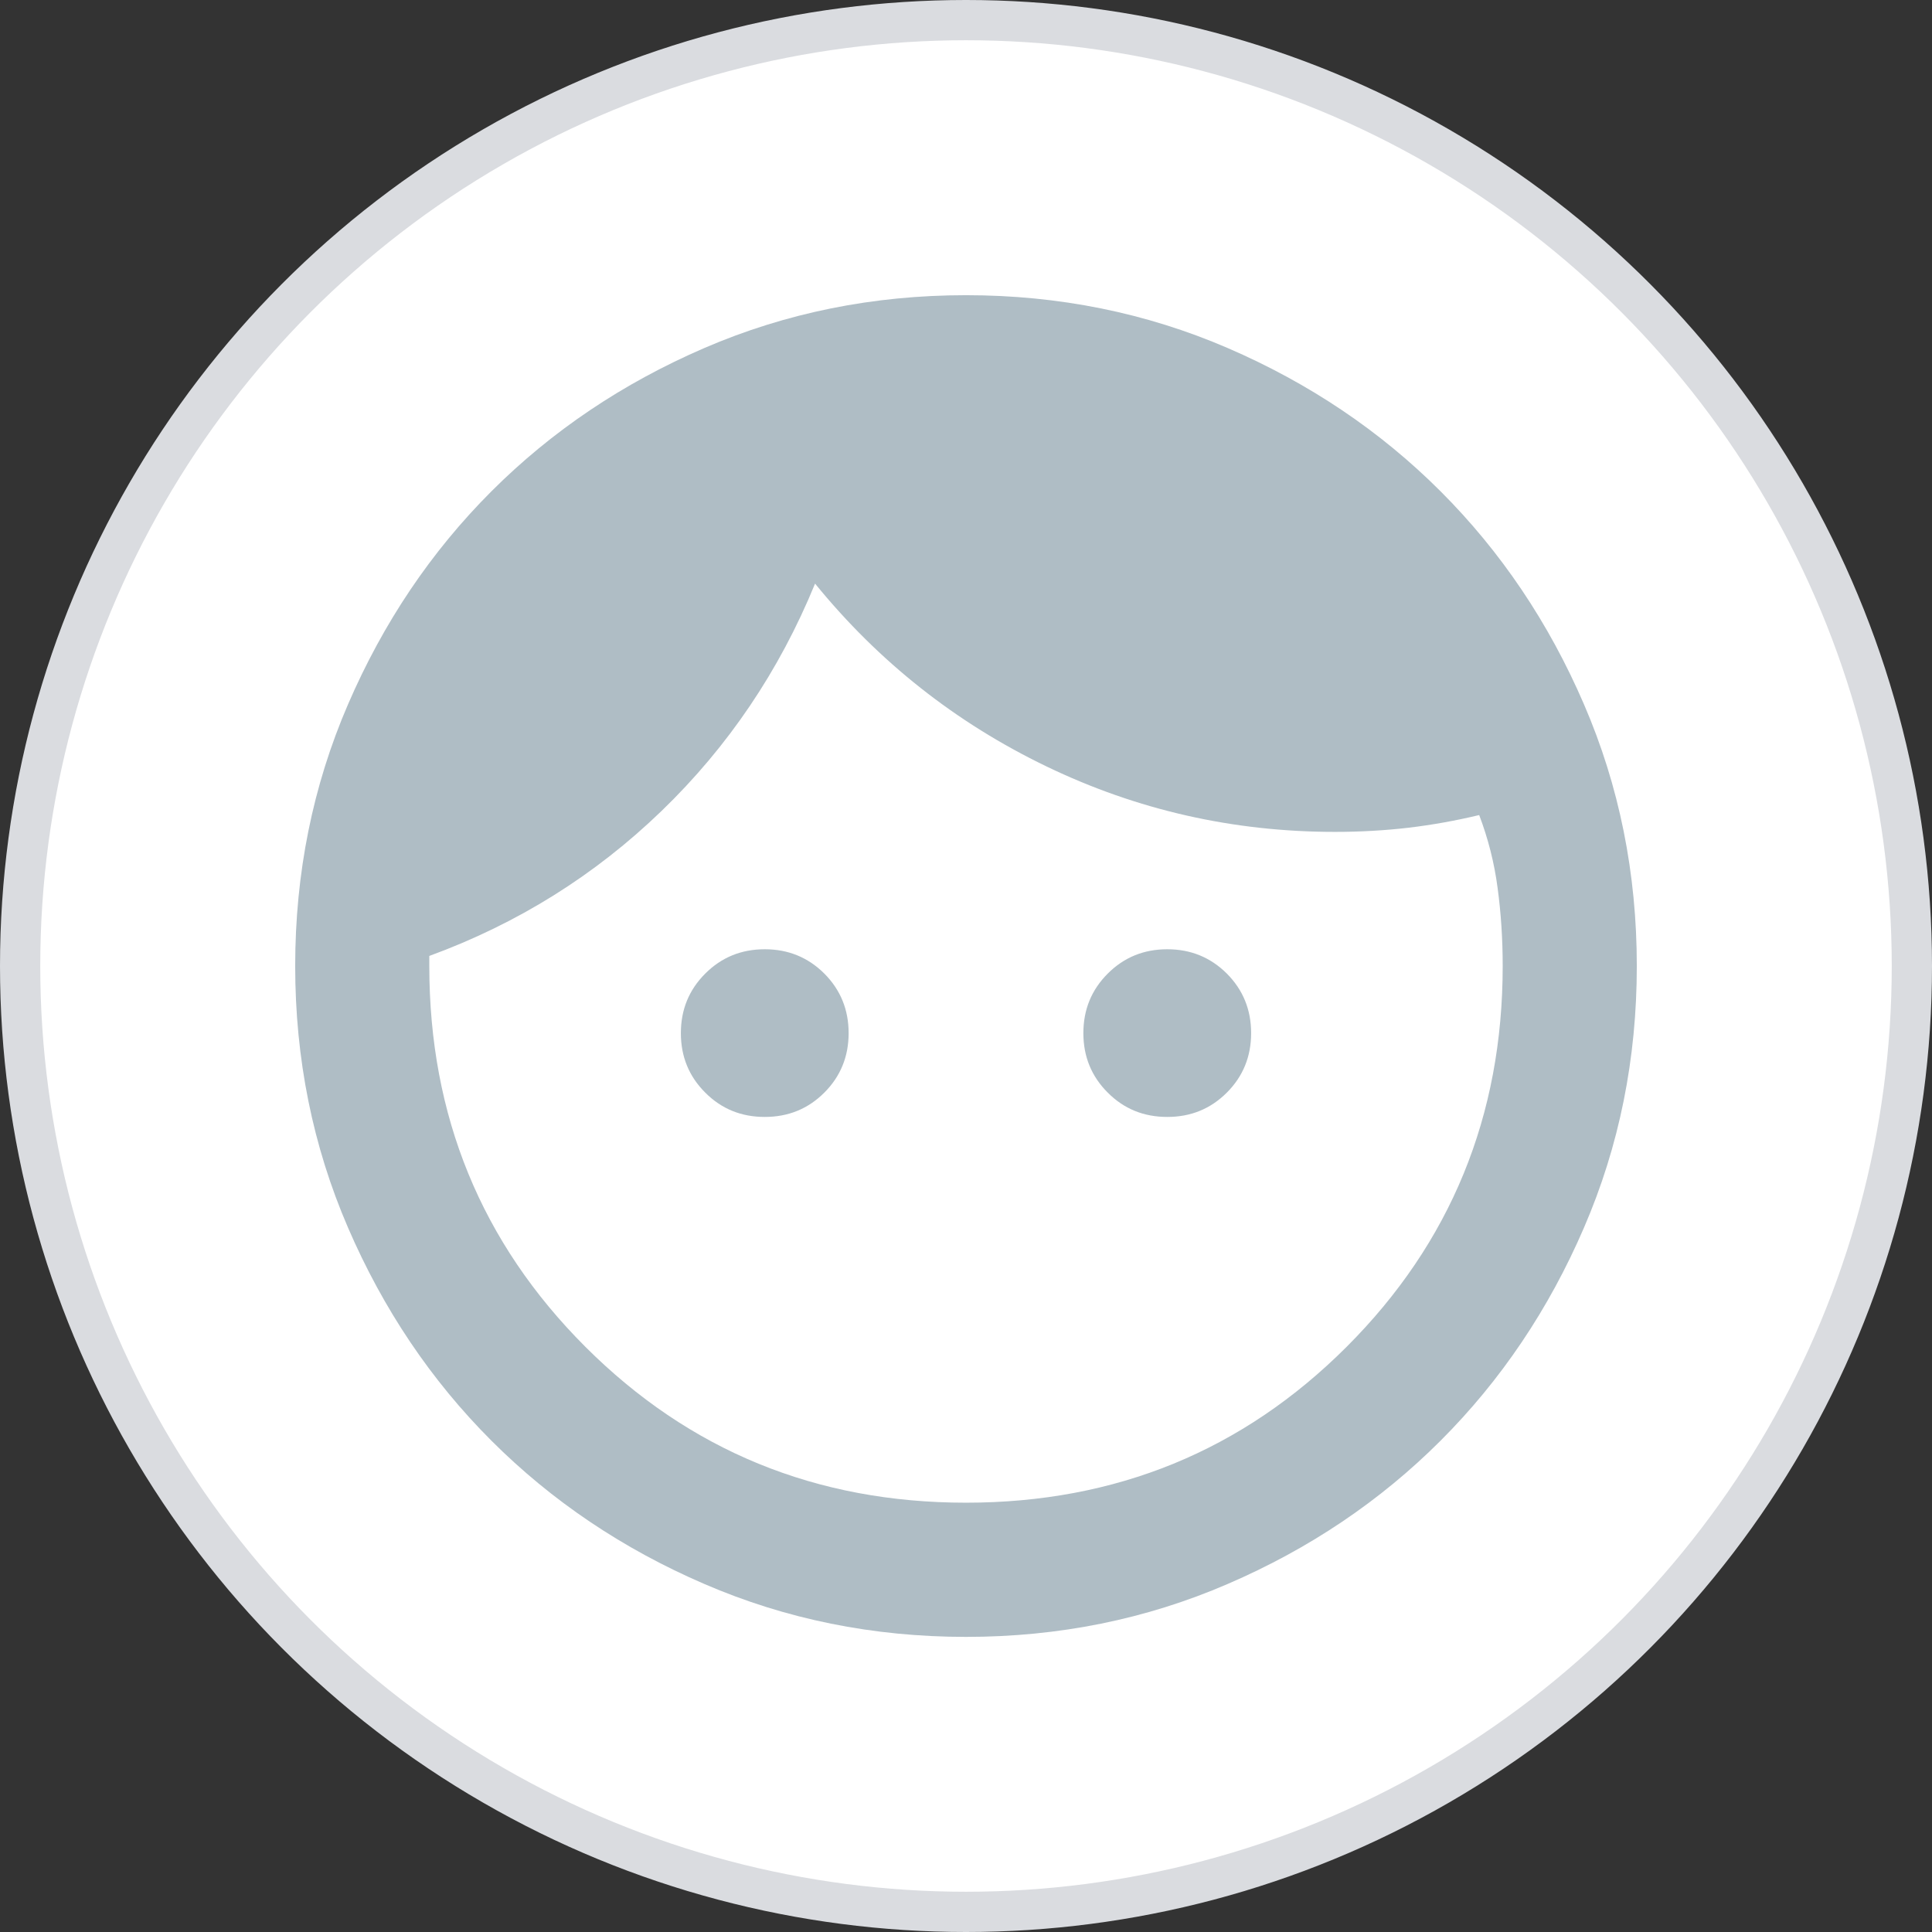
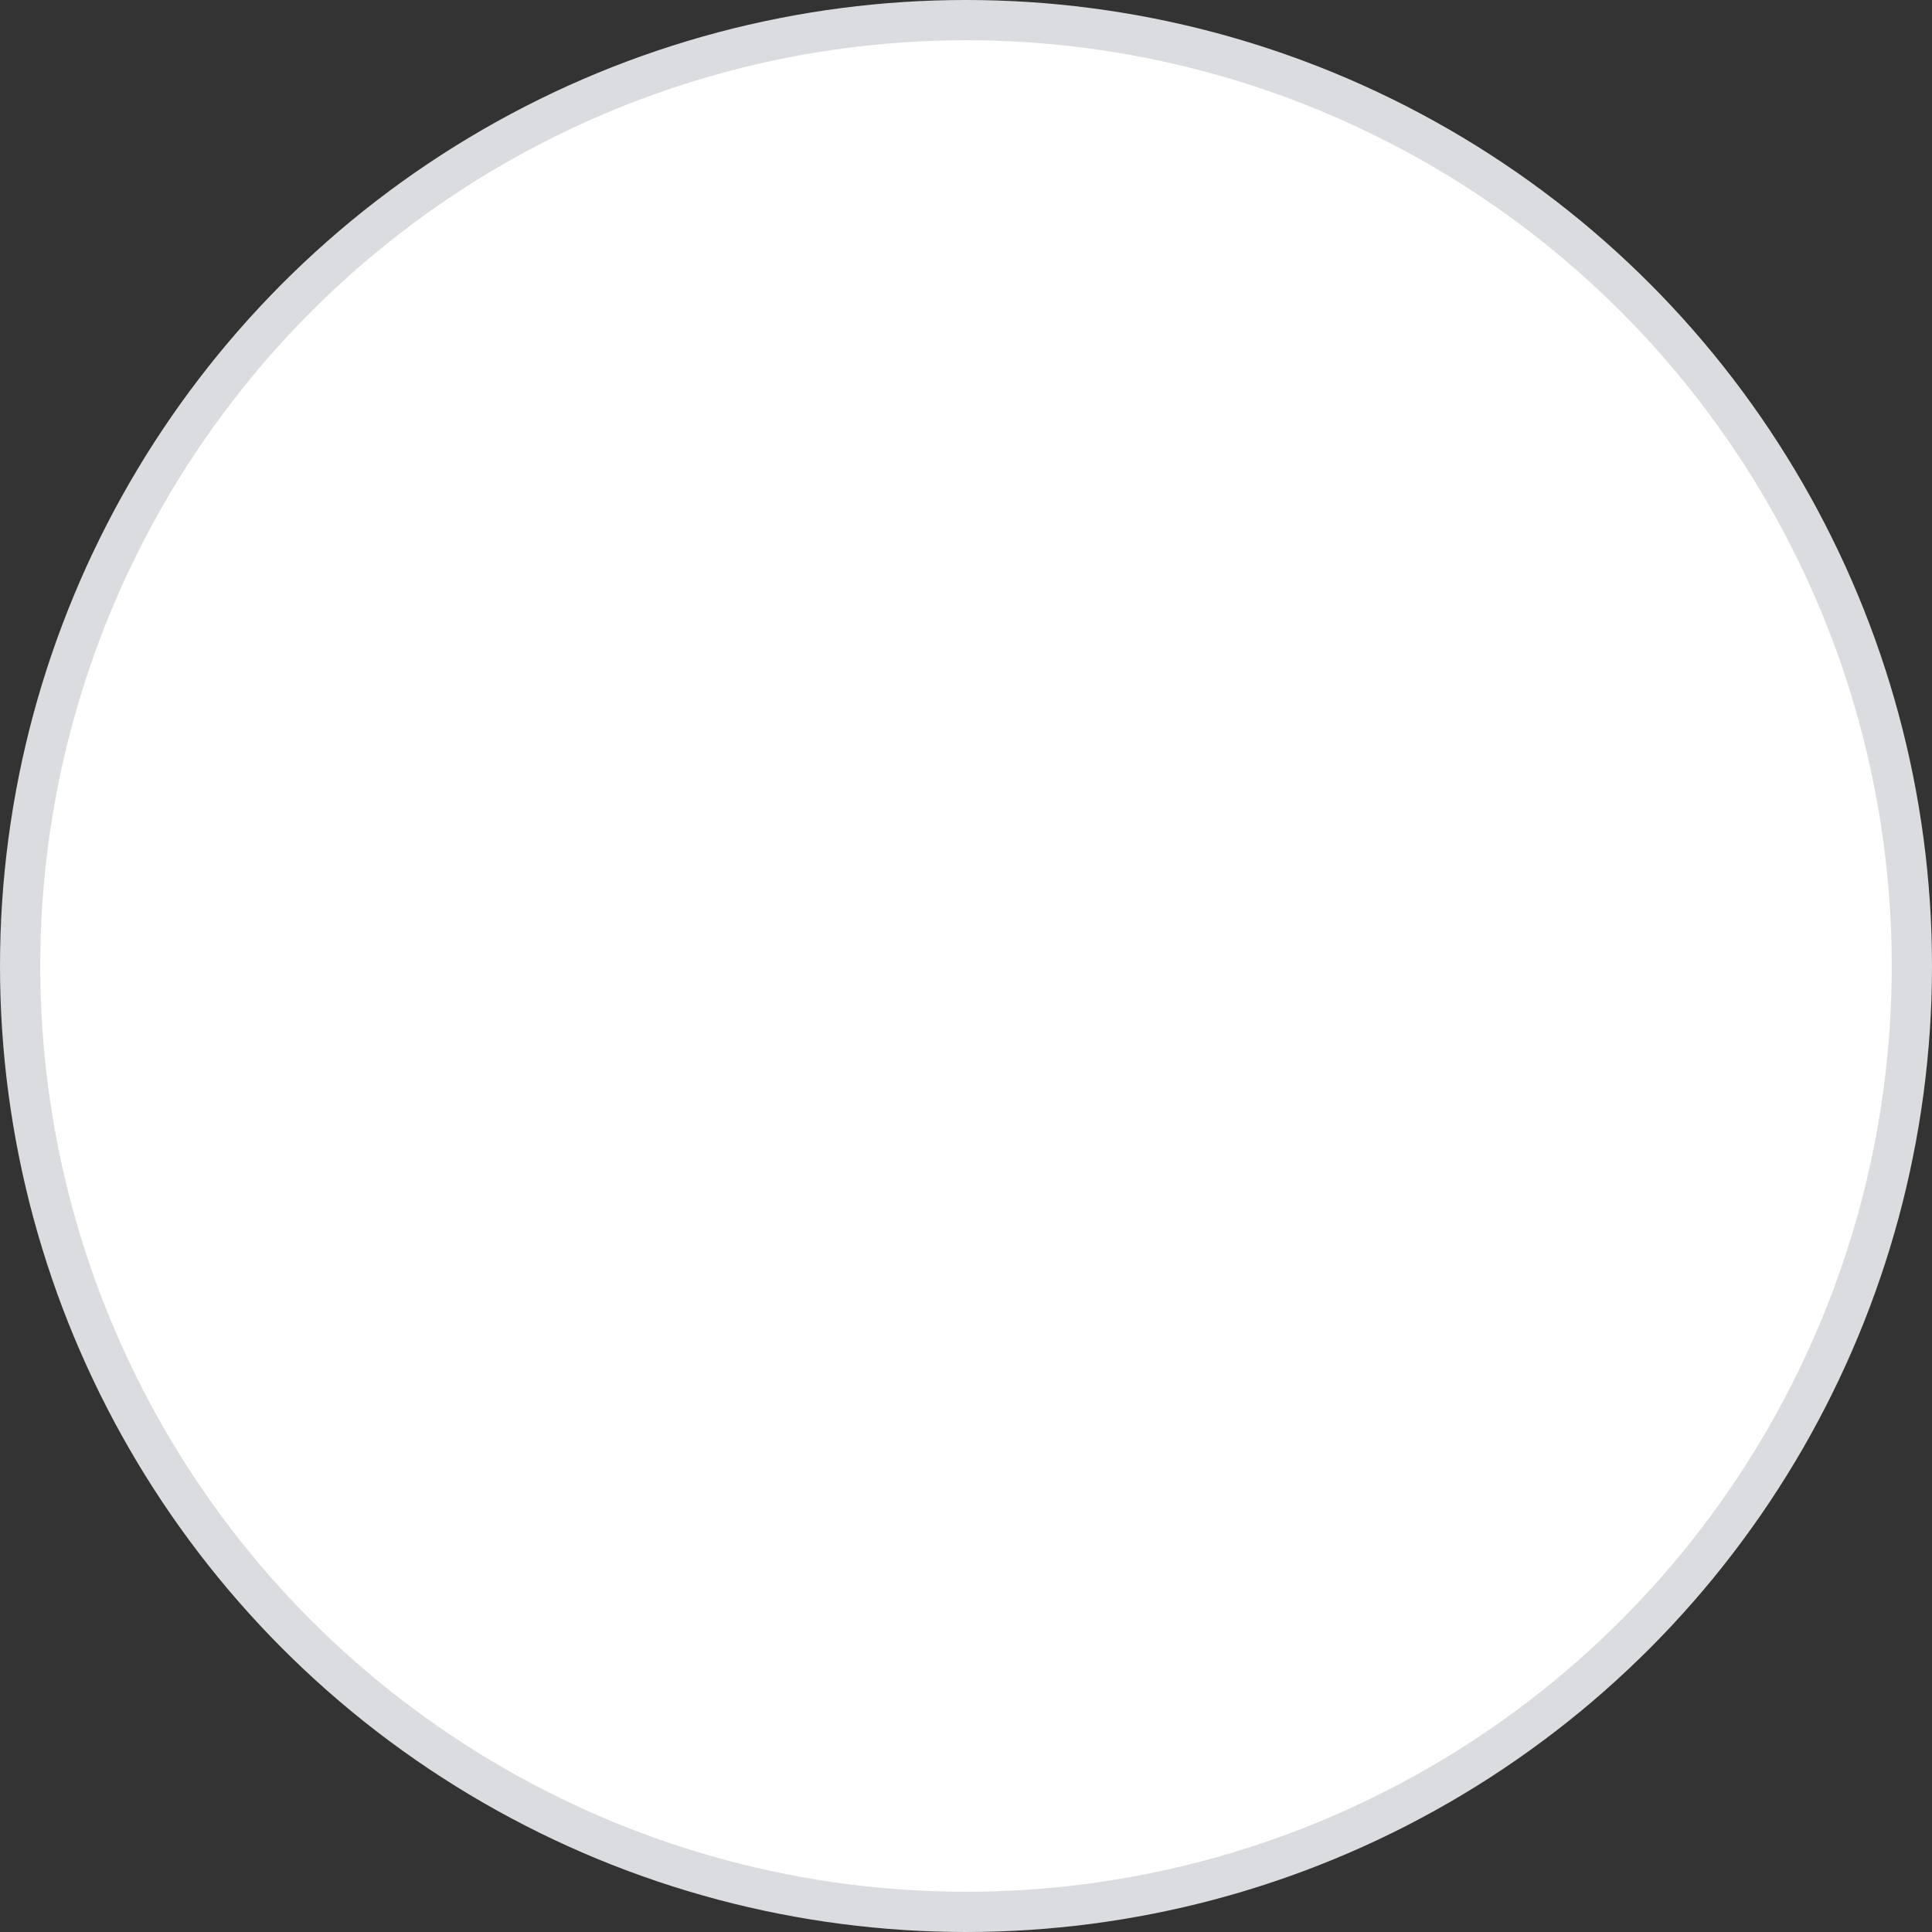
<svg xmlns="http://www.w3.org/2000/svg" width="24" height="24" viewBox="0 0 24 24" fill="none">
  <rect x="0" y="0" width="24" height="24" fill="#333333" stroke="none" />
  <circle cx="12" cy="12" r="11.75" fill="white" stroke="#DADCE0" stroke-width="0.5" />
  <mask id="mask0_4672_4853" style="mask-type:alpha" maskUnits="userSpaceOnUse" x="2" y="2" width="20" height="20">
-     <rect x="2" y="2" width="20" height="20" fill="#D9D9D9" />
-   </mask>
+     </mask>
  <g mask="url(#mask0_4672_4853)">
-     <path d="M9.5 13.875C9.208 13.875 8.962 13.775 8.761 13.573C8.559 13.372 8.458 13.125 8.458 12.834C8.458 12.542 8.559 12.296 8.761 12.094C8.962 11.893 9.208 11.792 9.5 11.792C9.792 11.792 10.038 11.893 10.24 12.094C10.441 12.296 10.542 12.542 10.542 12.834C10.542 13.125 10.441 13.372 10.24 13.573C10.038 13.775 9.792 13.875 9.5 13.875ZM14.5 13.875C14.208 13.875 13.962 13.775 13.761 13.573C13.559 13.372 13.458 13.125 13.458 12.834C13.458 12.542 13.559 12.296 13.761 12.094C13.962 11.893 14.208 11.792 14.5 11.792C14.792 11.792 15.038 11.893 15.24 12.094C15.441 12.296 15.542 12.542 15.542 12.834C15.542 13.125 15.441 13.372 15.24 13.573C15.038 13.775 14.792 13.875 14.5 13.875ZM12 18.667C13.861 18.667 15.438 18.021 16.729 16.73C18.021 15.438 18.667 13.861 18.667 12C18.667 11.667 18.646 11.344 18.604 11.032C18.563 10.719 18.486 10.417 18.375 10.125C18.083 10.195 17.792 10.247 17.5 10.282C17.208 10.316 16.903 10.334 16.583 10.334C15.319 10.334 14.125 10.063 13 9.521C11.875 8.979 10.917 8.223 10.125 7.25C9.681 8.334 9.045 9.275 8.219 10.073C7.392 10.872 6.431 11.473 5.333 11.875V12C5.333 13.861 5.979 15.438 7.271 16.73C8.563 18.021 10.139 18.667 12 18.667ZM12 20.334C10.847 20.334 9.764 20.115 8.75 19.677C7.736 19.24 6.854 18.646 6.104 17.896C5.354 17.146 4.761 16.264 4.323 15.25C3.885 14.236 3.667 13.153 3.667 12C3.667 10.848 3.885 9.764 4.323 8.75C4.761 7.736 5.354 6.854 6.104 6.104C6.854 5.354 7.736 4.761 8.75 4.323C9.764 3.886 10.847 3.667 12 3.667C13.153 3.667 14.236 3.886 15.25 4.323C16.264 4.761 17.146 5.354 17.896 6.104C18.646 6.854 19.24 7.736 19.677 8.75C20.115 9.764 20.333 10.848 20.333 12C20.333 13.153 20.115 14.236 19.677 15.25C19.24 16.264 18.646 17.146 17.896 17.896C17.146 18.646 16.264 19.24 15.25 19.677C14.236 20.115 13.153 20.334 12 20.334Z" fill="#AFBDC5" />
+     <path d="M9.5 13.875C9.208 13.875 8.962 13.775 8.761 13.573C8.559 13.372 8.458 13.125 8.458 12.834C8.458 12.542 8.559 12.296 8.761 12.094C8.962 11.893 9.208 11.792 9.5 11.792C9.792 11.792 10.038 11.893 10.24 12.094C10.441 12.296 10.542 12.542 10.542 12.834C10.542 13.125 10.441 13.372 10.24 13.573C10.038 13.775 9.792 13.875 9.5 13.875ZM14.5 13.875C14.208 13.875 13.962 13.775 13.761 13.573C13.559 13.372 13.458 13.125 13.458 12.834C13.458 12.542 13.559 12.296 13.761 12.094C13.962 11.893 14.208 11.792 14.5 11.792C14.792 11.792 15.038 11.893 15.24 12.094C15.441 12.296 15.542 12.542 15.542 12.834C15.542 13.125 15.441 13.372 15.24 13.573C15.038 13.775 14.792 13.875 14.5 13.875ZM12 18.667C13.861 18.667 15.438 18.021 16.729 16.73C18.021 15.438 18.667 13.861 18.667 12C18.667 11.667 18.646 11.344 18.604 11.032C18.563 10.719 18.486 10.417 18.375 10.125C18.083 10.195 17.792 10.247 17.5 10.282C17.208 10.316 16.903 10.334 16.583 10.334C15.319 10.334 14.125 10.063 13 9.521C11.875 8.979 10.917 8.223 10.125 7.25C9.681 8.334 9.045 9.275 8.219 10.073C7.392 10.872 6.431 11.473 5.333 11.875V12C5.333 13.861 5.979 15.438 7.271 16.73C8.563 18.021 10.139 18.667 12 18.667ZM12 20.334C10.847 20.334 9.764 20.115 8.75 19.677C7.736 19.24 6.854 18.646 6.104 17.896C5.354 17.146 4.761 16.264 4.323 15.25C3.885 14.236 3.667 13.153 3.667 12C3.667 10.848 3.885 9.764 4.323 8.75C4.761 7.736 5.354 6.854 6.104 6.104C6.854 5.354 7.736 4.761 8.75 4.323C9.764 3.886 10.847 3.667 12 3.667C13.153 3.667 14.236 3.886 15.25 4.323C18.646 6.854 19.24 7.736 19.677 8.75C20.115 9.764 20.333 10.848 20.333 12C20.333 13.153 20.115 14.236 19.677 15.25C19.24 16.264 18.646 17.146 17.896 17.896C17.146 18.646 16.264 19.24 15.25 19.677C14.236 20.115 13.153 20.334 12 20.334Z" fill="#AFBDC5" />
  </g>
</svg>